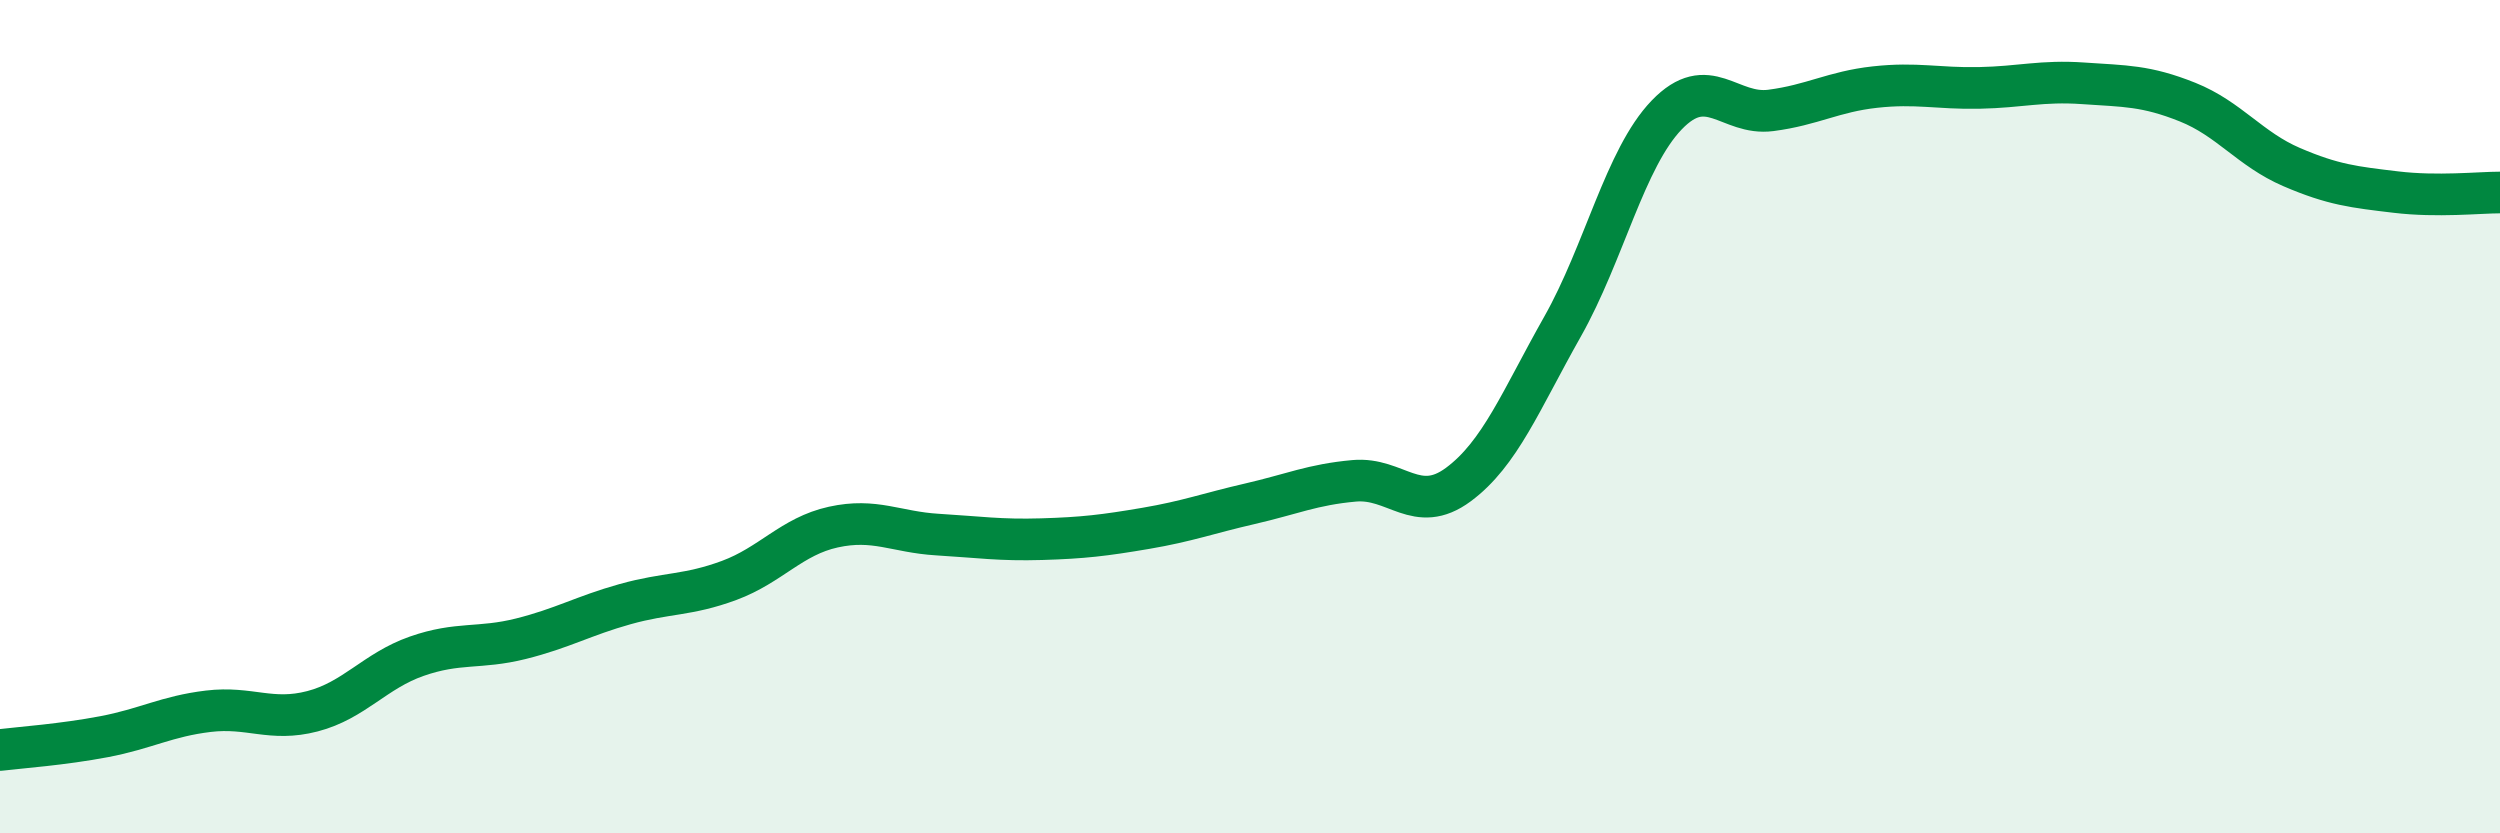
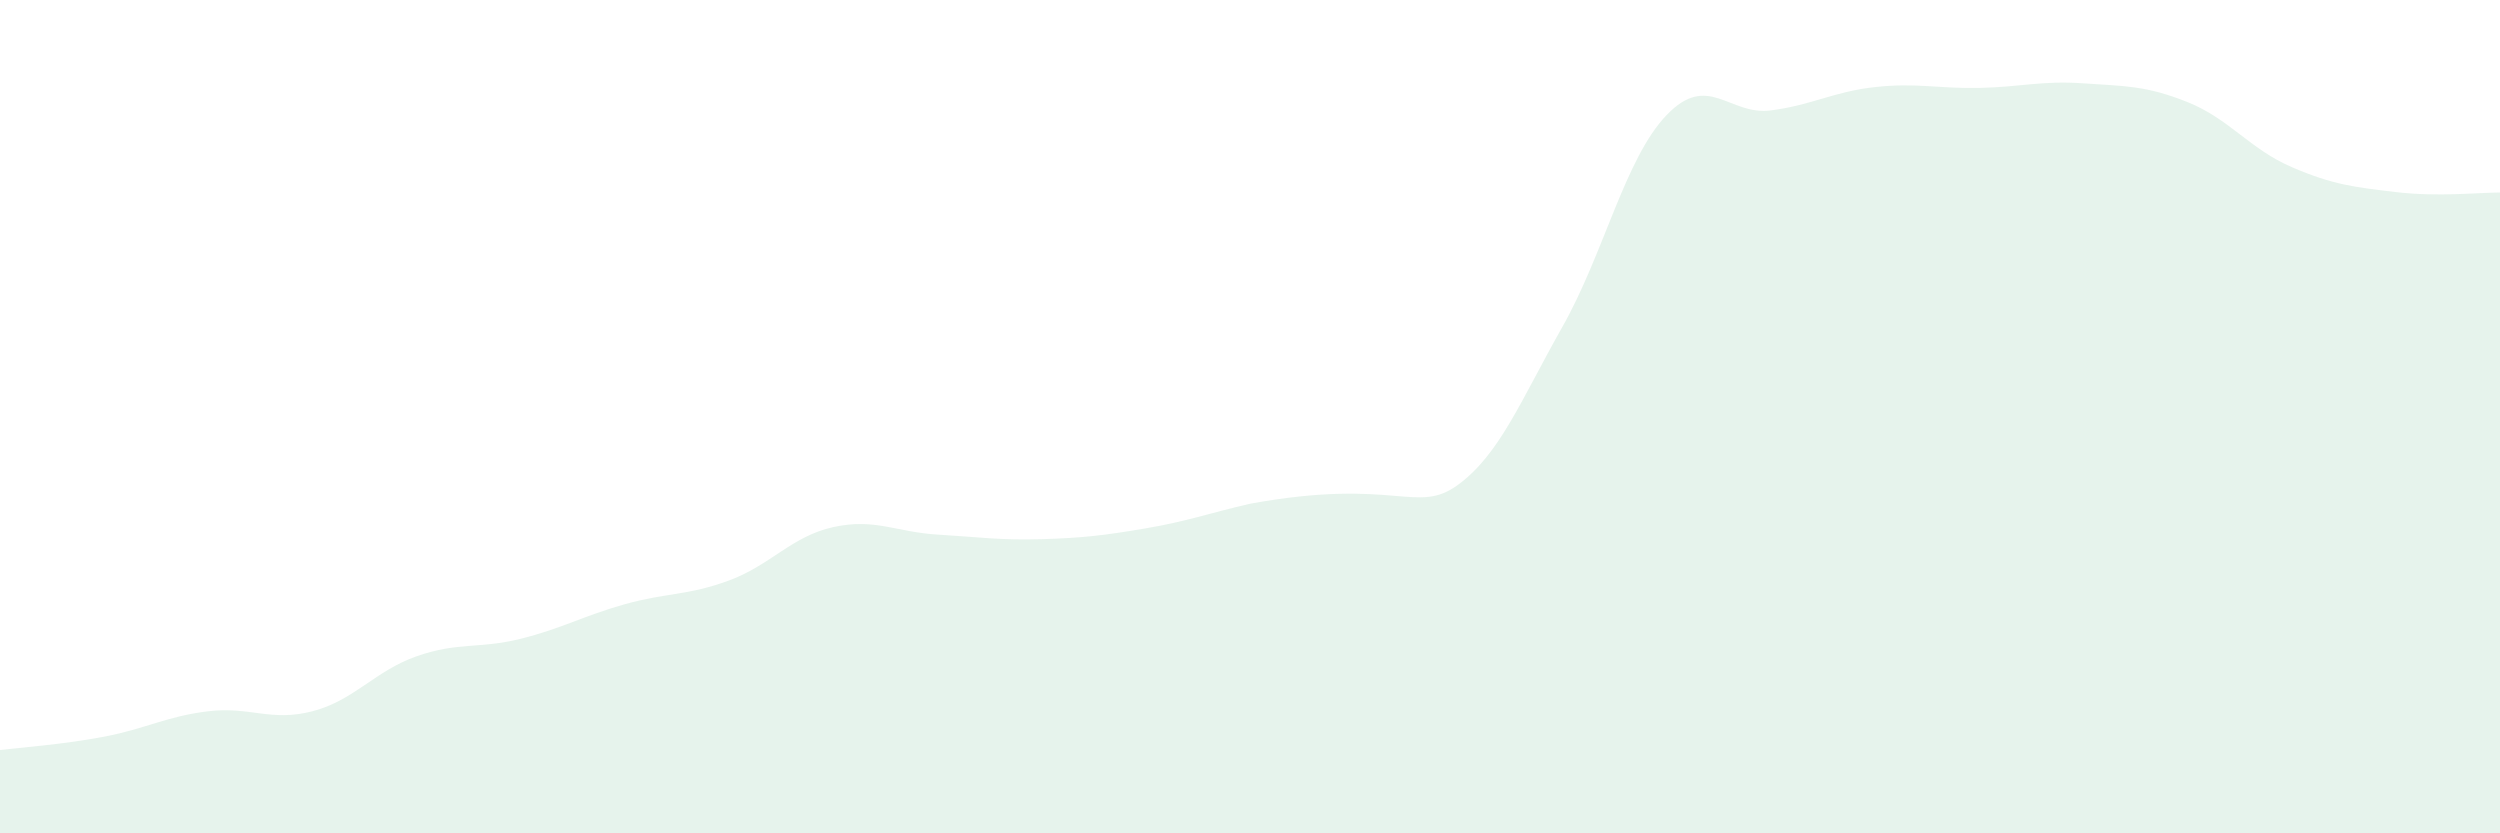
<svg xmlns="http://www.w3.org/2000/svg" width="60" height="20" viewBox="0 0 60 20">
-   <path d="M 0,18 C 0.5,17.94 1.5,17.87 2.5,17.68 C 3.5,17.49 4,17.19 5,17.07 C 6,16.95 6.5,17.33 7.5,17.07 C 8.5,16.81 9,16.1 10,15.75 C 11,15.4 11.5,15.58 12.5,15.33 C 13.5,15.08 14,14.78 15,14.5 C 16,14.22 16.5,14.3 17.5,13.93 C 18.5,13.56 19,12.87 20,12.65 C 21,12.43 21.5,12.77 22.5,12.83 C 23.5,12.89 24,12.97 25,12.94 C 26,12.91 26.5,12.85 27.5,12.68 C 28.5,12.51 29,12.32 30,12.09 C 31,11.86 31.5,11.63 32.5,11.54 C 33.5,11.45 34,12.37 35,11.63 C 36,10.89 36.5,9.61 37.5,7.84 C 38.5,6.07 39,3.8 40,2.76 C 41,1.72 41.5,2.78 42.5,2.65 C 43.5,2.52 44,2.2 45,2.09 C 46,1.98 46.5,2.13 47.5,2.11 C 48.5,2.09 49,1.93 50,2 C 51,2.07 51.5,2.05 52.5,2.45 C 53.5,2.85 54,3.58 55,4.01 C 56,4.44 56.5,4.49 57.5,4.61 C 58.5,4.73 59.5,4.62 60,4.62L60 20L0 20Z" fill="#008740" opacity="0.1" stroke-linecap="round" stroke-linejoin="round" />
-   <path d="M 0,18 C 0.5,17.94 1.5,17.87 2.5,17.68 C 3.5,17.49 4,17.19 5,17.07 C 6,16.95 6.5,17.33 7.5,17.07 C 8.5,16.81 9,16.1 10,15.75 C 11,15.4 11.5,15.58 12.5,15.33 C 13.5,15.08 14,14.78 15,14.5 C 16,14.22 16.5,14.3 17.5,13.93 C 18.5,13.56 19,12.87 20,12.65 C 21,12.43 21.5,12.77 22.5,12.83 C 23.5,12.89 24,12.97 25,12.94 C 26,12.91 26.5,12.85 27.5,12.68 C 28.5,12.51 29,12.32 30,12.09 C 31,11.86 31.5,11.63 32.5,11.54 C 33.5,11.45 34,12.37 35,11.63 C 36,10.89 36.5,9.61 37.5,7.84 C 38.5,6.07 39,3.8 40,2.76 C 41,1.72 41.5,2.78 42.5,2.65 C 43.5,2.52 44,2.2 45,2.09 C 46,1.98 46.5,2.13 47.5,2.11 C 48.5,2.09 49,1.93 50,2 C 51,2.07 51.5,2.05 52.5,2.45 C 53.5,2.85 54,3.58 55,4.01 C 56,4.44 56.5,4.49 57.5,4.61 C 58.5,4.73 59.5,4.62 60,4.62" stroke="#008740" stroke-width="1" fill="none" stroke-linecap="round" stroke-linejoin="round" />
+   <path d="M 0,18 C 0.5,17.94 1.5,17.87 2.5,17.68 C 3.5,17.49 4,17.19 5,17.07 C 6,16.95 6.5,17.33 7.5,17.07 C 8.5,16.81 9,16.1 10,15.75 C 11,15.4 11.5,15.58 12.5,15.33 C 13.5,15.08 14,14.78 15,14.5 C 16,14.22 16.5,14.3 17.5,13.93 C 18.5,13.56 19,12.87 20,12.65 C 21,12.43 21.5,12.77 22.5,12.83 C 23.5,12.89 24,12.97 25,12.94 C 26,12.91 26.5,12.85 27.5,12.68 C 28.5,12.51 29,12.32 30,12.09 C 33.5,11.45 34,12.37 35,11.63 C 36,10.89 36.5,9.61 37.5,7.84 C 38.5,6.07 39,3.8 40,2.76 C 41,1.72 41.5,2.78 42.5,2.65 C 43.5,2.52 44,2.2 45,2.09 C 46,1.98 46.5,2.13 47.5,2.11 C 48.5,2.09 49,1.93 50,2 C 51,2.07 51.5,2.05 52.5,2.45 C 53.5,2.85 54,3.58 55,4.01 C 56,4.44 56.5,4.49 57.5,4.61 C 58.5,4.73 59.5,4.62 60,4.62L60 20L0 20Z" fill="#008740" opacity="0.1" stroke-linecap="round" stroke-linejoin="round" />
</svg>